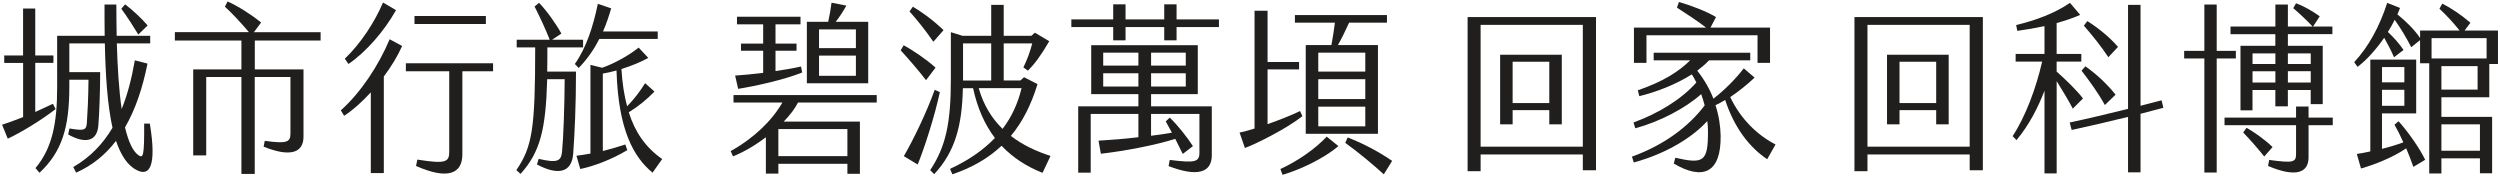
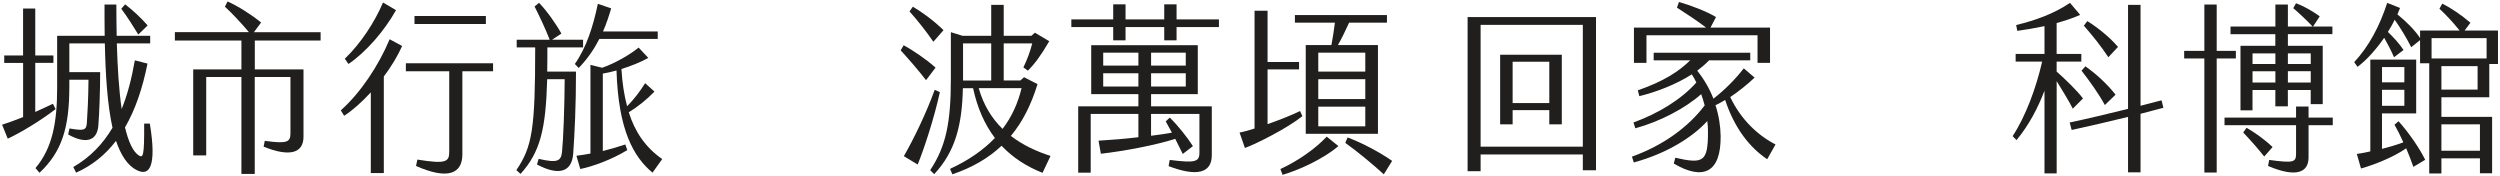
<svg xmlns="http://www.w3.org/2000/svg" id="_圖層_1" data-name="圖層_1" viewBox="0 0 780 55">
  <defs>
    <style>
      .cls-1 {
        fill: #201f1e;
      }
    </style>
  </defs>
  <path class="cls-1" d="M17.35,34.03c-4.68,3.63-10.92,7.37-14.93,9.24l-1.77-4.36c1.82-.57,4.11-1.42,6.56-2.38v-16.9H1.32v-2.32h5.88V2.66h3.8v14.64h5.67v2.32h-5.67v15.31c1.87-.85,3.75-1.7,5.51-2.55l.83,1.65ZM42.69,53.08c-2.91-1.42-4.99-4.71-6.5-9.13-3.28,4.31-7.39,7.66-12.44,9.92l-.88-1.76c5.2-3.01,9.16-7.09,12.23-12.25-1.61-7.26-2.19-16.57-2.39-26.32h-11.08v8.96h9.62c0,5.78-.26,12.93-.57,16.73-.42,4.88-4.06,5.73-9.42,2.72l.42-1.87c4.58.79,5.2.51,5.41-1.59.21-2.95.47-7.88.52-13.62h-5.98v2.21c0,12.77-2.34,20.31-9.31,26.83l-1.25-1.47c5.31-6.29,6.76-14.29,6.76-25.07V11.16h14.83c-.05-3.23-.05-6.52-.05-9.75h3.69c0,3.12.05,6.41.1,9.75h10.46v2.38h-10.41c.21,7.2.63,14.41,1.51,20.48,1.82-4.48,3.12-9.53,4.11-15.2l3.95,1.02c-1.51,7.55-3.75,14.29-7.02,19.91,1.04,4.31,2.39,7.43,4.21,8.68,1.46.97,1.82.45,1.77-9.87h1.77c2.24,13.62-.21,16.51-4.06,14.52ZM43.15,10.77c-1.3-2.15-3.54-5.67-5.31-8.05l1.2-1.36c2.24,1.7,5.15,4.36,7.02,6.58l-2.91,2.84Z" />
  <path class="cls-1" d="M79.5,12.64v9.01h15.19v20.99c0,5.16-4.32,6.41-12.44,3.12l.36-1.82c6.97.97,8.01.4,8.01-2.33v-17.58h-11.14v30.23h-4.16v-30.23h-10.98v24.45h-4.06v-26.83h15.04v-9.01h-20.76v-2.61h23.1c-2.39-2.84-5.2-5.84-7.49-7.94l.83-1.64c3.38,1.53,7.49,4.14,10.46,6.58l-2.24,3.01h20.81v2.61h-20.55Z" />
  <path class="cls-1" d="M125.47,14.34c-1.35,3.06-3.38,6.41-5.72,9.53v30.12h-4.06v-25.18c-2.76,3.01-5.67,5.62-8.32,7.32l-1.04-1.7c6.24-5.56,11.81-14.01,15.24-22.18l3.9,2.1ZM108.72,19.96l-1.14-1.64c4.94-4.71,9.31-11.4,11.92-17.53l4.06,2.38c-3.64,6.47-9.26,12.99-14.83,16.79ZM153.83,22.23h-9.57v25.92c0,6.01-4.48,8.05-14.46,3.63l.42-1.99c9.11,1.47,9.94.68,9.94-2.55v-25.01h-13.53v-2.49h27.21v2.49ZM151.59,7.48h-22.27v-2.49h22.27v2.49Z" />
  <path class="cls-1" d="M170.71,22.34h9c0,10.38-.42,19.51-.88,25.69-.47,5.9-4.79,6.75-11.29,3.29l.52-1.76c5.83,1.36,6.97.73,7.29-2.16.42-4.14.78-14.07.83-22.69h-5.46c-.42,15.48-2.13,22.74-8.32,29.55l-1.3-1.19c4.99-7.32,5.88-12.93,5.88-38.29h-5.77v-2.38h10.3c-1.3-3.34-3.28-7.54-4.73-10.38l1.4-1.14c2.45,2.5,5.46,6.81,6.97,9.59l-2.91,1.93h9.68v2.38h-11.14c0,2.73,0,5.22-.05,7.55ZM179.35,19.96c3.64-5.16,5.72-11.8,7.18-18.77l4.16,1.42c-.67,2.27-1.45,4.71-2.55,7.21h17.07v2.32h-18.21c-1.56,3.06-3.64,6.18-6.45,9.07l-1.2-1.25ZM206.61,49.62l-3.02,4.25c-5.83-4.82-10.67-13.16-11.24-31.88-1.45.4-2.86.74-4.27.97v24.16c2.45-.62,4.84-1.31,7.02-2.05l.62,1.76c-4.84,2.95-10.72,5.1-14.67,5.9l-1.2-4.14c1.4-.17,2.91-.4,4.37-.68v-27.68l3.64.91c3.9-1.31,8.79-4.14,11.39-6.3l3.02,3.23c-2.24,1.25-5.26,2.49-8.38,3.46.26,4.31.83,8.17,1.77,11.62,2.08-2.1,3.96-4.54,5.62-7.2l2.91,2.61c-2.24,2.38-5.21,4.76-8.01,6.47,1.92,6.12,5.2,10.95,10.41,14.58Z" />
-   <path class="cls-1" d="M244.51,37.94h23.78v16.28h-3.9v-3.12h-21.54v3.06h-3.9v-11.34c-3.28,2.5-6.92,4.65-10.25,5.96l-.73-1.64c7.34-4.09,12.95-9.59,16.13-15.14h-15.25v-2.33h44.69v2.33h-24.56c-.99,1.93-2.55,3.97-4.48,5.95ZM238.11,22.74v-6.92h-6.92v-2.21h6.92v-6.01h-8.17v-2.38h19.82v2.38h-7.8v6.01h6.56v2.21h-6.56v6.35c2.96-.45,5.83-.91,7.96-1.42l.36,1.87c-5.62,2.27-14.88,4.31-19.98,5.1l-.94-4.14c2.45-.17,5.57-.45,8.74-.85ZM264.39,40.27h-21.54v8.45h21.54v-8.45ZM270.89,25.97h-19.15V6.8h6.66c.47-2.21.78-3.92,1.04-5.96l4.63.91c-1.09,1.93-2.24,3.69-3.33,5.05h10.14v19.17ZM267.04,9.18h-11.5v5.84h11.5v-5.84ZM267.04,17.35h-11.5v6.29h11.5v-6.29Z" />
  <path class="cls-1" d="M288.92,25.01c-2.34-3.06-5.67-6.86-7.91-9.3l.94-1.59c2.81,1.53,7.13,4.42,9.94,6.98l-2.96,3.91ZM293.24,28.75c-1.72,7.89-4.84,17.47-6.92,22.58l-4.32-2.61c3.02-5.21,7.08-13.61,9.63-20.7l1.61.73ZM291.21,13.04c-2.29-3.35-5.05-6.81-7.44-9.47l1.04-1.48c2.55,1.48,6.3,4.14,9.57,7.32l-3.18,3.63ZM325.29,53.93c-5.05-1.99-9.31-4.76-12.8-8.45-4.16,3.92-9.21,6.81-15.35,8.91l-.73-1.7c5.88-2.72,10.46-5.95,14-9.64-3.17-4.19-5.46-9.3-6.81-15.54h-3.18c-.26,11.63-2.39,19.79-8.95,26.83l-1.25-1.25c4.89-7.37,6.45-14.69,6.45-28.53v-14.52l3.64,1.13h8.95V1.52h3.9v9.64h8.64l1.09-.96,4.48,2.66c-2.71,4.65-4.63,7.14-6.66,9.19l-1.41-1.02c1.2-2.49,2.13-4.99,2.76-7.49h-8.9v11.57h5.2l1.14-1.02,4.21,2.16c-2.03,6.58-4.73,11.86-8.32,16.16,3.69,2.84,7.96,4.82,12.38,6.24l-2.5,5.27ZM300.47,25.12h8.79v-11.57h-8.79v11.57ZM305.36,27.5c1.51,5.33,4.11,9.47,7.44,12.71,2.86-3.74,4.79-7.99,5.93-12.71h-13.37Z" />
  <path class="cls-1" d="M380.31,6.06v2.38h-13.22v4.14h-3.85v-4.14h-12.07v4.14h-3.85v-4.14h-13.06v-2.38h13.06V1.35h3.85v4.71h12.07V1.35h3.85v4.71h13.22ZM359.14,33.17h18.94v15.26c0,5.62-4.74,6.75-13.48,3.4l.36-1.93c7.86.97,9.26.68,9.26-2.27v-12.08h-15.09v6.81c2.34-.28,4.58-.62,6.51-.97-.68-1.3-1.35-2.49-1.93-3.51l1.25-1.19c2.5,2.38,5.62,6.35,7.23,8.9l-3.17,2.44c-.68-1.42-1.51-3.06-2.34-4.71-6.24,1.99-15.82,3.8-23.21,4.65l-.73-4.08c3.9-.23,8.27-.57,12.44-1.08v-7.26h-14.88v18.32h-3.9v-20.7h18.78v-3.8h-14.72v-15.26h33.25v15.26h-14.57v3.8ZM344.2,20.47h10.98v-4.03h-10.98v4.03ZM355.18,26.99v-4.14h-10.98v4.14h10.98ZM359.14,20.47h10.82v-4.03h-10.82v4.03ZM359.14,26.99h10.82v-4.14h-10.82v4.14Z" />
  <path class="cls-1" d="M406.36,36.24c-4.79,3.8-14.31,8.62-17.95,9.93l-1.67-4.82c1.3-.23,2.91-.68,4.68-1.25V3.34h4.06v16h9.83v2.32h-9.83v17.07c3.9-1.36,7.8-2.95,10.14-4.08l.73,1.59ZM413.95,42.64l3.64,2.95c-4.63,3.91-11.92,7.32-17.43,8.96l-.68-1.82c5.1-2.32,10.67-6.07,14.46-10.1ZM416.5,7.08h-12.49v-2.38h28.72v2.38h-11.81c-1.15,2.55-2.5,5.27-3.49,6.98h12.49v27.68h-22.53V14.06h8.01c.42-2.1.83-4.94,1.09-6.98ZM425.97,16.44h-14.67v5.9h14.67v-5.9ZM425.97,24.72h-14.67v6.18h14.67v-6.18ZM425.97,33.29h-14.67v6.12h14.67v-6.12ZM434.35,50.19l-2.6,4.2c-2.91-2.67-8.17-7.09-12.02-9.81l.73-1.7c4.63,1.76,9.89,4.54,13.89,7.32Z" />
  <path class="cls-1" d="M457.89,5.32h40.06v47.81h-4.11v-4.93h-31.89v5.22h-4.06V5.32ZM493.84,45.77V7.76h-31.89v38.01h31.89ZM468.03,17.07h19.25v21.72h-3.9v-4.42h-11.44v4.42h-3.9v-21.72ZM483.38,32.15v-12.88h-11.44v12.88h11.44Z" />
  <path class="cls-1" d="M553.96,45.08l-2.6,4.6c-5.57-3.74-10.25-9.81-13.11-18.49-.99.62-1.98,1.13-3.02,1.64,1.04,3.17,1.56,6.47,1.61,9.58.15,11.57-5.57,13.95-14.62,8.62l.47-1.82c8.84,2.04,10.2,1.19,10.2-8.05,0-1.08-.05-2.21-.21-3.4-4.11,4.54-11.92,9.92-22.94,12.93l-.57-1.82c9.94-3.57,17.69-9.36,22.69-15.99-.31-1.19-.68-2.33-1.09-3.51-5.05,4.48-12.9,8.56-20.55,10.66l-.57-1.82c7.8-2.84,14.93-7.2,19.61-12.47-.42-.85-.88-1.76-1.4-2.55-4.79,3.06-10.82,5.45-16.39,6.81l-.47-1.82c8.01-2.78,12.75-5.84,16.34-9.36h-11.39v-2.38h30.13v2.38h-12.85c-1.09,1.14-2.34,2.21-3.69,3.23,2.13,2.67,3.85,5.62,5.05,8.74,3.38-2.61,6.76-5.96,9.47-9.47l3.38,2.89c-2.39,2.27-4.99,4.31-7.6,6.07,3.33,7.03,8.64,11.97,14.15,14.8ZM513.69,19.62h-3.9v-11h22.53c-2.6-1.99-6.45-4.54-9.11-6.24l.63-1.76c3.59,1.02,8.69,2.95,11.55,4.71l-1.72,3.29h18.58v11h-3.9v-8.62h-34.65v8.62Z" />
-   <path class="cls-1" d="M578.59,5.32h40.06v47.81h-4.11v-4.93h-31.89v5.22h-4.06V5.32ZM614.54,45.77V7.76h-31.89v38.01h31.89ZM588.74,17.07h19.25v21.72h-3.9v-4.42h-11.44v4.42h-3.9v-21.72ZM604.09,32.15v-12.88h-11.44v12.88h11.44Z" />
  <path class="cls-1" d="M641.68,25.29v28.81h-3.8v-25.81c-1.98,5.22-4.84,10.78-8.74,15.43l-1.2-1.25c4.06-6.18,7.34-15.03,9.21-23.26h-8.27v-2.38h9v-8.68c-2.97.62-5.93,1.14-8.48,1.48l-.36-1.82c5.88-1.42,11.81-3.52,16.8-6.92l3.17,3.75c-2.13.97-4.68,1.81-7.34,2.55v9.64h7.7v2.38h-7.7v3.12c2.65,2.32,6.45,6.01,8.22,8.39l-3.18,3.18c-1.2-2.38-3.28-5.73-5.05-8.62ZM667.85,35.5v18.27h-3.9v-17.3c-5.98,1.47-11.86,2.84-17.59,4.08l-.62-2.33c5.88-1.25,12.02-2.72,18.21-4.25V1.52h3.9v31.48l6.56-1.7.57,2.33-7.13,1.87ZM656.72,32.77c-2.03-3.69-4.73-7.43-7.28-10.72l1.2-1.36c3.38,2.38,6.71,5.45,9.42,8.84l-3.33,3.23ZM657.81,17.86c-2.29-3.46-4.94-6.75-7.65-9.86l1.09-1.42c3.33,2.1,6.82,4.88,9.57,8.05l-3.02,3.23Z" />
  <path class="cls-1" d="M697.59,18.25h-5.98v35.57h-3.85V18.25h-6.3v-2.38h6.3V1.41h3.85v14.46h5.98v2.38ZM727.82,39.07h-7.55v10.04c0,4.71-3.85,6.41-12.64,2.67l.36-1.88c7.6,1.02,8.38.74,8.38-1.93v-8.9h-22.32v-2.38h22.32v-3.46h3.9v3.46h7.55v2.38ZM709.92,10.66h-14v-2.38h14V1.41h3.9v6.86h7.7c-1.72-1.87-4.37-4.31-6.03-5.73l.88-1.53c2.08.74,5.15,2.44,7.39,4.08l-2.08,3.18h6.03v2.38h-13.89v3.63h10.87v18.21h-3.75v-4.42h-7.13v5.1h-3.9v-5.1h-7.13v6.35h-3.75V14.29h10.87v-3.63ZM709.04,45.88l-2.6,2.95c-1.98-2.49-4.48-5.33-6.56-7.49l1.04-1.47c2.24,1.25,5.67,3.63,8.12,6.01ZM709.92,16.67h-7.13v3.29h7.13v-3.29ZM709.92,22.23h-7.13v3.52h7.13v-3.52ZM713.82,19.96h7.13v-3.29h-7.13v3.29ZM713.82,25.74h7.13v-3.52h-7.13v3.52Z" />
  <path class="cls-1" d="M761.72,30.34v6.13h15.82v17.58h-3.8v-4.65h-12.02v4.71h-3.8V19.73h-2.86v-7.21l-2.76,2.21c-1.35-2.66-3.12-5.67-5.15-8.56-.62,1.3-1.35,2.55-2.13,3.8,1.72,1.59,3.59,3.69,4.89,5.62l-2.97,2.27c-.88-2.04-2.03-4.25-3.07-6.07-2.6,3.75-5.57,7.03-8.32,9.07l-1.04-1.47c4.48-4.77,7.96-11.23,10.3-18.49l4.01,1.59c-.26.68-.52,1.31-.83,1.99,2.86,2.33,5.36,4.82,7.08,7.38v-2.33h12.33c-1.87-2.38-4.32-4.99-6.29-6.81l.88-1.59c2.65,1.31,5.93,3.52,8.79,5.96l-1.82,2.44h10.41v10.44h-2.71v10.38h-14.93ZM748.34,37.82c3.07,3.4,6.56,8.4,8.32,12.03l-3.69,2.21c-.63-1.82-1.41-3.8-2.24-5.79-4.16,2.9-10.09,5.16-14.1,6.3l-1.3-4.54c1.25-.17,2.7-.45,4.21-.79v-28.64h14.31v16.79h-10.67v11.06c2.39-.62,4.73-1.3,6.66-2.04-.88-1.99-1.82-3.86-2.76-5.5l1.25-1.08ZM743.19,25.68h6.97v-4.76h-6.97v4.76ZM743.19,33h6.97v-4.99h-6.97v4.99ZM775.82,18.25v-6.35h-17.17v6.35h17.17ZM773.01,20.64h-11.29v7.32h11.29v-7.32ZM761.72,38.79v8.23h12.02v-8.23h-12.02Z" />
</svg>